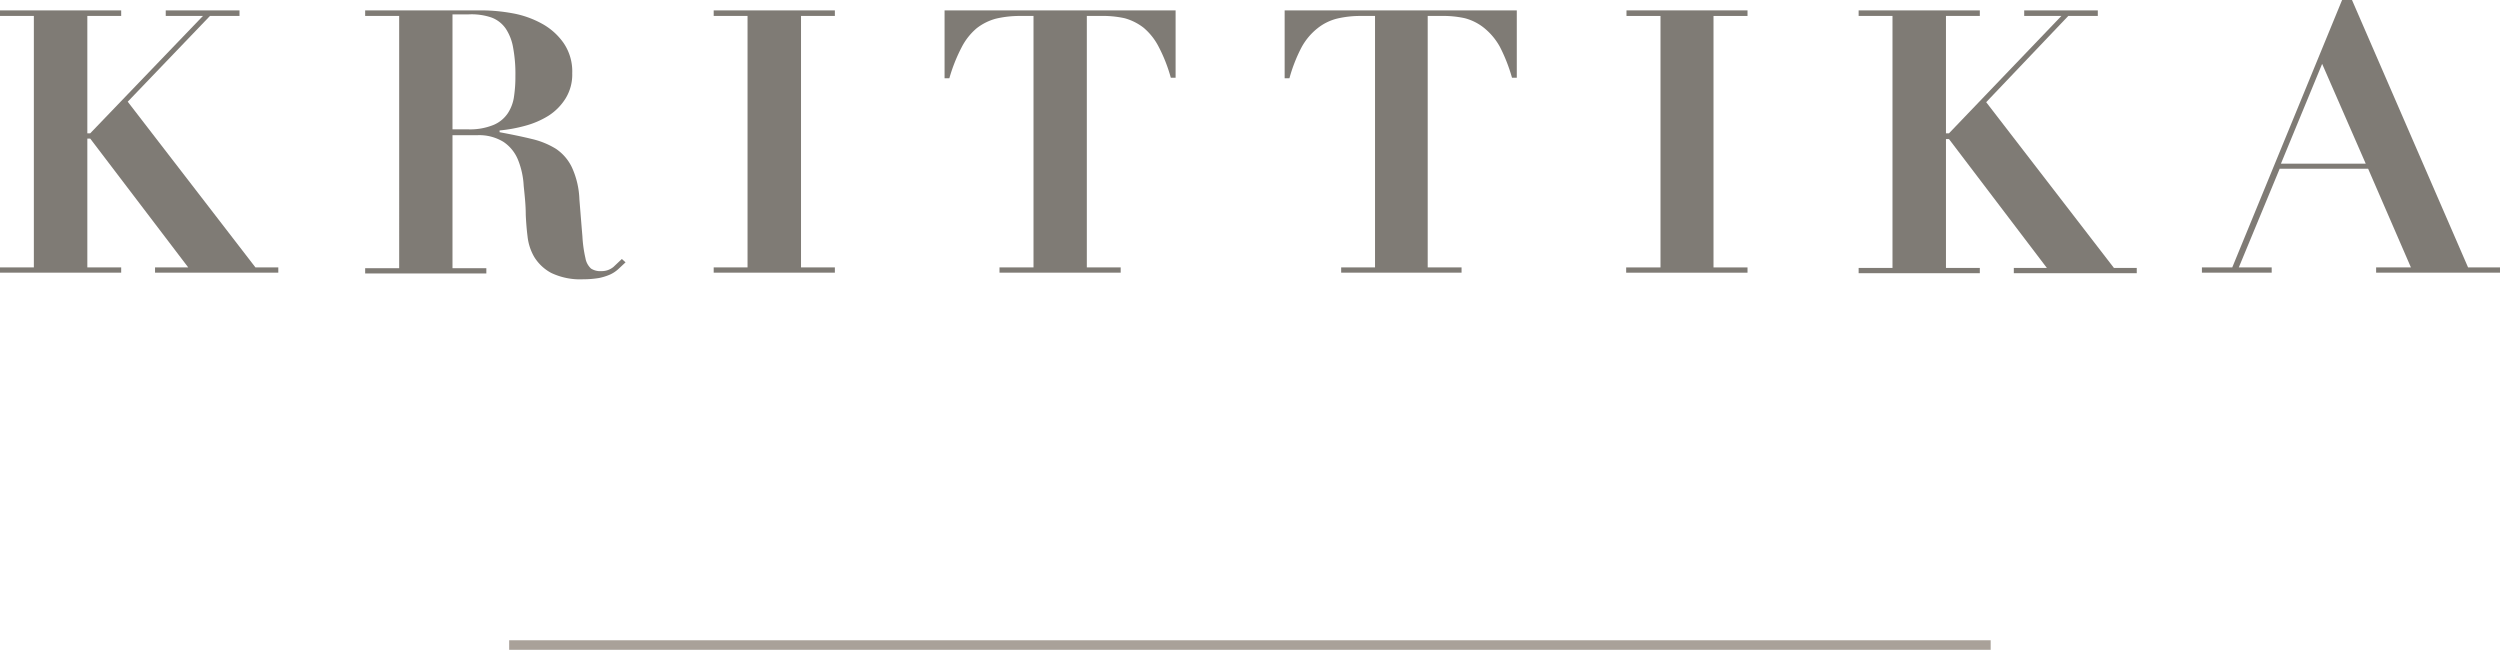
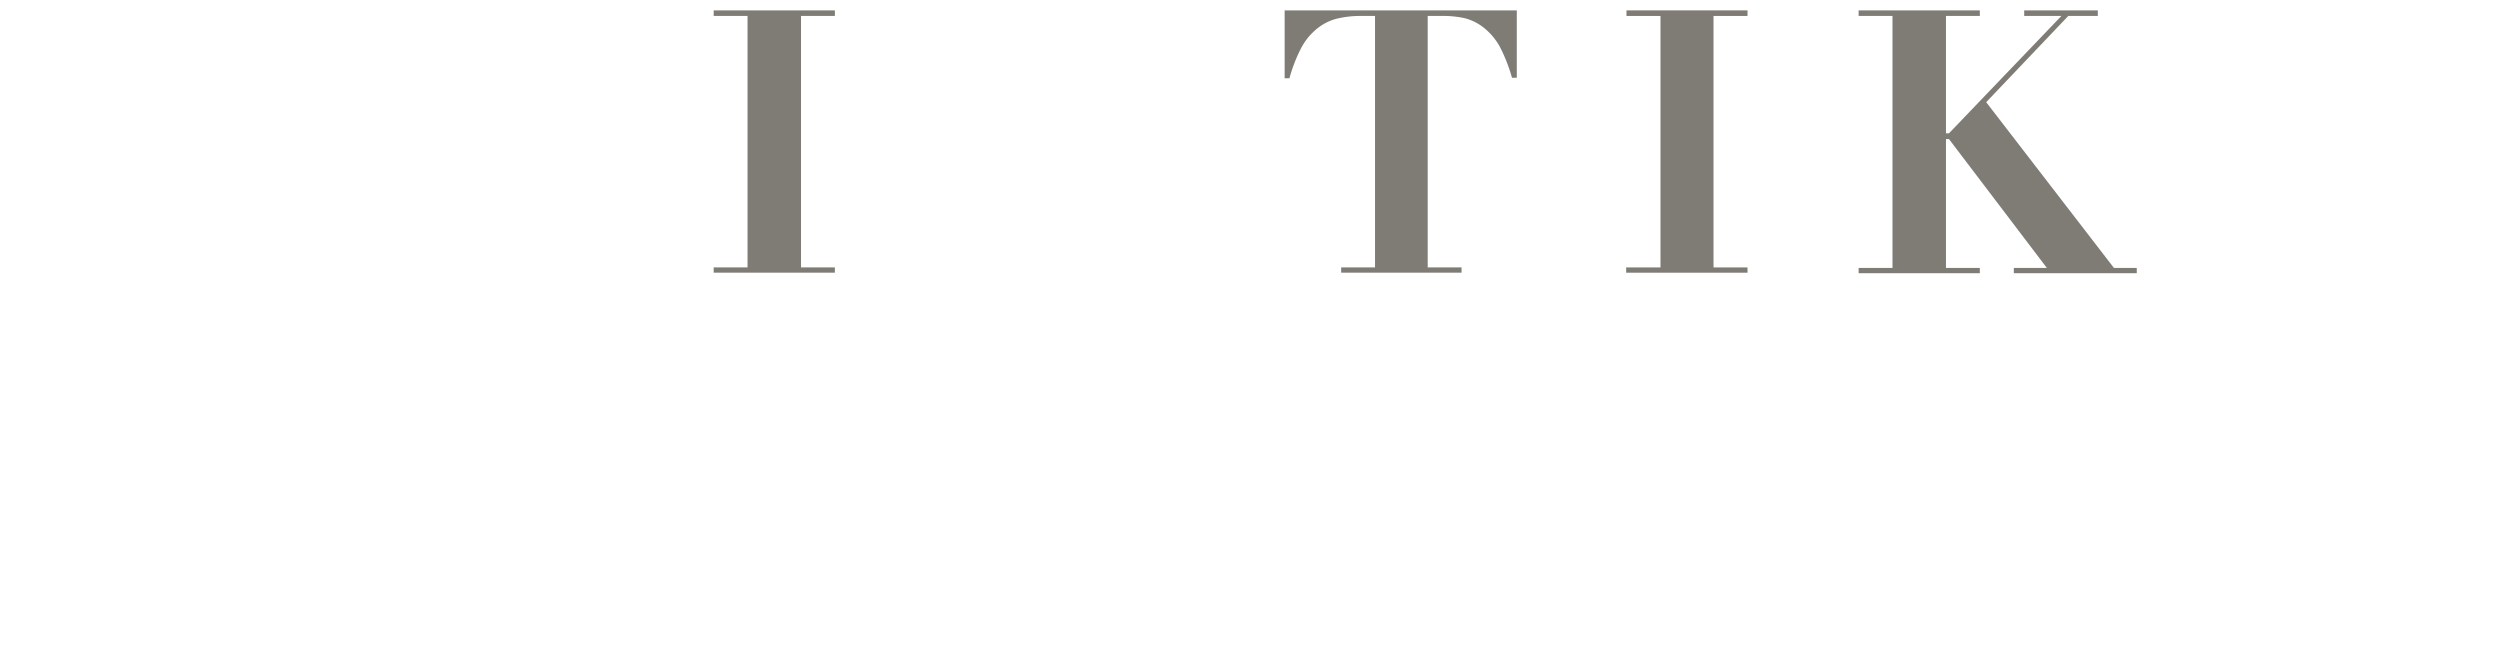
<svg xmlns="http://www.w3.org/2000/svg" xmlns:ns1="http://sodipodi.sourceforge.net/DTD/sodipodi-0.dtd" xmlns:ns2="http://www.inkscape.org/namespaces/inkscape" id="Layer_1" data-name="Layer 1" viewBox="0 0 157.734 41" version="1.1" ns1:docname="logo-krittika-gray.svg" width="157.734" height="41" ns2:version="0.92.4 (5da689c313, 2019-01-14)">
  <ns1:namedview pagecolor="#ffffff" bordercolor="#666666" borderopacity="1" objecttolerance="10" gridtolerance="10" guidetolerance="10" ns2:pageopacity="0" ns2:pageshadow="2" ns2:window-width="1920" ns2:window-height="935" id="namedview27" showgrid="false" fit-margin-top="0" fit-margin-left="0" fit-margin-right="0" fit-margin-bottom="0" ns2:zoom="1.8138851" ns2:cx="78.285004" ns2:cy="20.349997" ns2:window-x="1912" ns2:window-y="-8" ns2:window-maximized="1" ns2:current-layer="Layer_1" />
  <defs id="defs4">
    <style id="style2">.cls-1{fill:#a9a199;}.cls-2{fill:#7f7b75;}</style>
  </defs>
  <title id="title6">logo-krittika-gray</title>
-   <rect class="cls-1" x="32.125" y="40.396" width="93.474" height="0.604" id="rect8" style="fill:#a9a199;stroke-width:1.007" />
-   <path class="cls-2" d="M 7.646,0.655 V 1.007 H 5.51 V 8.412 H 5.692 L 12.804,1.007 H 10.457 V 0.655 h 4.654 V 1.007 H 13.247 L 8.059,6.417 16.118,16.873 h 1.441 v 0.332 H 9.782 V 16.873 H 11.877 L 5.692,8.744 H 5.51 V 16.873 H 7.646 v 0.332 H 0 V 16.873 H 2.136 V 1.007 H 0 V 0.655 Z" id="path10" ns2:connector-curvature="0" style="fill:#7f7b75;stroke-width:1.007" />
-   <path class="cls-2" d="M 23.039,1.007 V 0.655 h 3.506 c 0.655,0 1.3,0 1.934,0 0.635,0 1.279,0 1.924,0 a 10.96,10.96 0 0 1 1.924,0.181 6.044,6.044 0 0 1 1.843,0.645 4.029,4.029 0 0 1 1.38,1.219 3.173,3.173 0 0 1 0.554,1.924 2.861,2.861 0 0 1 -0.423,1.592 3.475,3.475 0 0 1 -1.078,1.088 5.43,5.43 0 0 1 -1.481,0.635 9.268,9.268 0 0 1 -1.602,0.292 V 8.341 c 0.756,0.141 1.441,0.282 2.015,0.423 a 5.087,5.087 0 0 1 1.541,0.625 2.931,2.931 0 0 1 1.007,1.169 5.269,5.269 0 0 1 0.473,2.015 c 0.081,1.007 0.141,1.763 0.191,2.347 a 8.059,8.059 0 0 0 0.191,1.37 1.158,1.158 0 0 0 0.353,0.655 1.068,1.068 0 0 0 0.645,0.161 1.158,1.158 0 0 0 0.766,-0.262 l 0.534,-0.504 0.232,0.212 -0.453,0.423 a 2.015,2.015 0 0 1 -0.514,0.343 3.435,3.435 0 0 1 -0.705,0.222 6.044,6.044 0 0 1 -1.007,0.081 4.231,4.231 0 0 1 -2.015,-0.403 2.821,2.821 0 0 1 -1.068,-1.007 3.284,3.284 0 0 1 -0.423,-1.31 c -0.06,-0.473 -0.091,-0.917 -0.111,-1.34 0,-0.635 -0.071,-1.249 -0.131,-1.843 A 5.037,5.037 0 0 0 32.679,10.074 2.488,2.488 0 0 0 31.772,8.956 2.921,2.921 0 0 0 30.08,8.532 h -1.531 v 8.391 h 2.136 v 0.332 h -7.646 v -0.332 h 2.146 V 1.007 Z m 6.457,7.152 A 3.899,3.899 0 0 0 31.148,7.878 2.015,2.015 0 0 0 32.055,7.122 2.559,2.559 0 0 0 32.437,6.044 8.301,8.301 0 0 0 32.518,4.815 8.976,8.976 0 0 0 32.377,3.022 3.123,3.123 0 0 0 31.914,1.813 1.904,1.904 0 0 0 31.017,1.108 3.899,3.899 0 0 0 29.566,0.907 H 29.053 28.549 V 8.16 Z" id="path12" ns2:connector-curvature="0" style="fill:#7f7b75;stroke-width:1.007" />
  <path class="cls-2" d="M 52.675,0.655 V 1.007 h -2.136 v 15.866 h 2.136 v 0.332 h -7.646 v -0.332 h 2.136 V 1.007 H 45.029 V 0.655 Z" id="path14" ns2:connector-curvature="0" style="fill:#7f7b75;stroke-width:1.007" />
-   <path class="cls-2" d="M 64.371,1.007 A 6.498,6.498 0 0 0 62.83,1.179 3.415,3.415 0 0 0 61.621,1.783 3.899,3.899 0 0 0 60.674,2.982 10.356,10.356 0 0 0 59.898,4.936 H 59.596 V 0.655 H 74.173 V 4.906 H 73.871 A 9.761,9.761 0 0 0 73.105,2.952 3.899,3.899 0 0 0 72.158,1.753 3.415,3.415 0 0 0 70.949,1.148 6.498,6.498 0 0 0 69.408,1.007 h -0.836 v 15.866 h 2.136 v 0.332 h -7.646 v -0.332 h 2.146 V 1.007 Z" id="path16" ns2:connector-curvature="0" style="fill:#7f7b75;stroke-width:1.007" />
  <path class="cls-2" d="M 85.868,1.007 A 6.346,6.346 0 0 0 84.337,1.179 3.254,3.254 0 0 0 83.128,1.783 3.919,3.919 0 0 0 82.121,2.982 9.761,9.761 0 0 0 81.355,4.936 H 81.053 V 0.655 H 95.7 V 4.906 H 95.398 A 10.406,10.406 0 0 0 94.632,2.952 4.029,4.029 0 0 0 93.625,1.753 3.254,3.254 0 0 0 92.416,1.148 6.407,6.407 0 0 0 90.915,1.007 h -0.836 v 15.866 h 2.136 v 0.332 h -7.596 v -0.332 h 2.136 V 1.007 Z" id="path18" ns2:connector-curvature="0" style="fill:#7f7b75;stroke-width:1.007" />
  <path class="cls-2" d="M 110.257,0.655 V 1.007 h -2.146 v 15.866 h 2.146 v 0.332 h -7.656 v -0.332 h 2.166 V 1.007 h -2.146 V 0.655 Z" id="path20" ns2:connector-curvature="0" style="fill:#7f7b75;stroke-width:1.007" />
  <path class="cls-2" d="M 124.914,0.655 V 1.007 h -2.136 v 7.404 h 0.191 l 7.092,-7.404 h -2.347 V 0.655 h 4.644 V 1.007 h -1.864 l -5.178,5.44 8.059,10.457 h 1.441 v 0.332 h -7.757 v -0.332 h 2.085 l -6.175,-8.129 h -0.191 v 8.129 h 2.136 v 0.332 h -7.646 v -0.332 h 2.136 V 1.007 h -2.136 V 0.655 Z" id="path22" ns2:connector-curvature="0" style="fill:#7f7b75;stroke-width:1.007" />
-   <path class="cls-2" d="M 140.841,16.873 147.771,0 h 0.625 l 7.324,16.873 h 2.015 v 0.332 h -7.817 v -0.332 h 2.196 l -2.7,-6.226 h -5.581 l -2.579,6.226 h 2.075 v 0.332 h -4.402 v -0.332 z m 3.072,-6.548 h 5.349 l -2.75,-6.296 z" id="path24" ns2:connector-curvature="0" style="fill:#7f7b75;stroke-width:1.007" />
</svg>